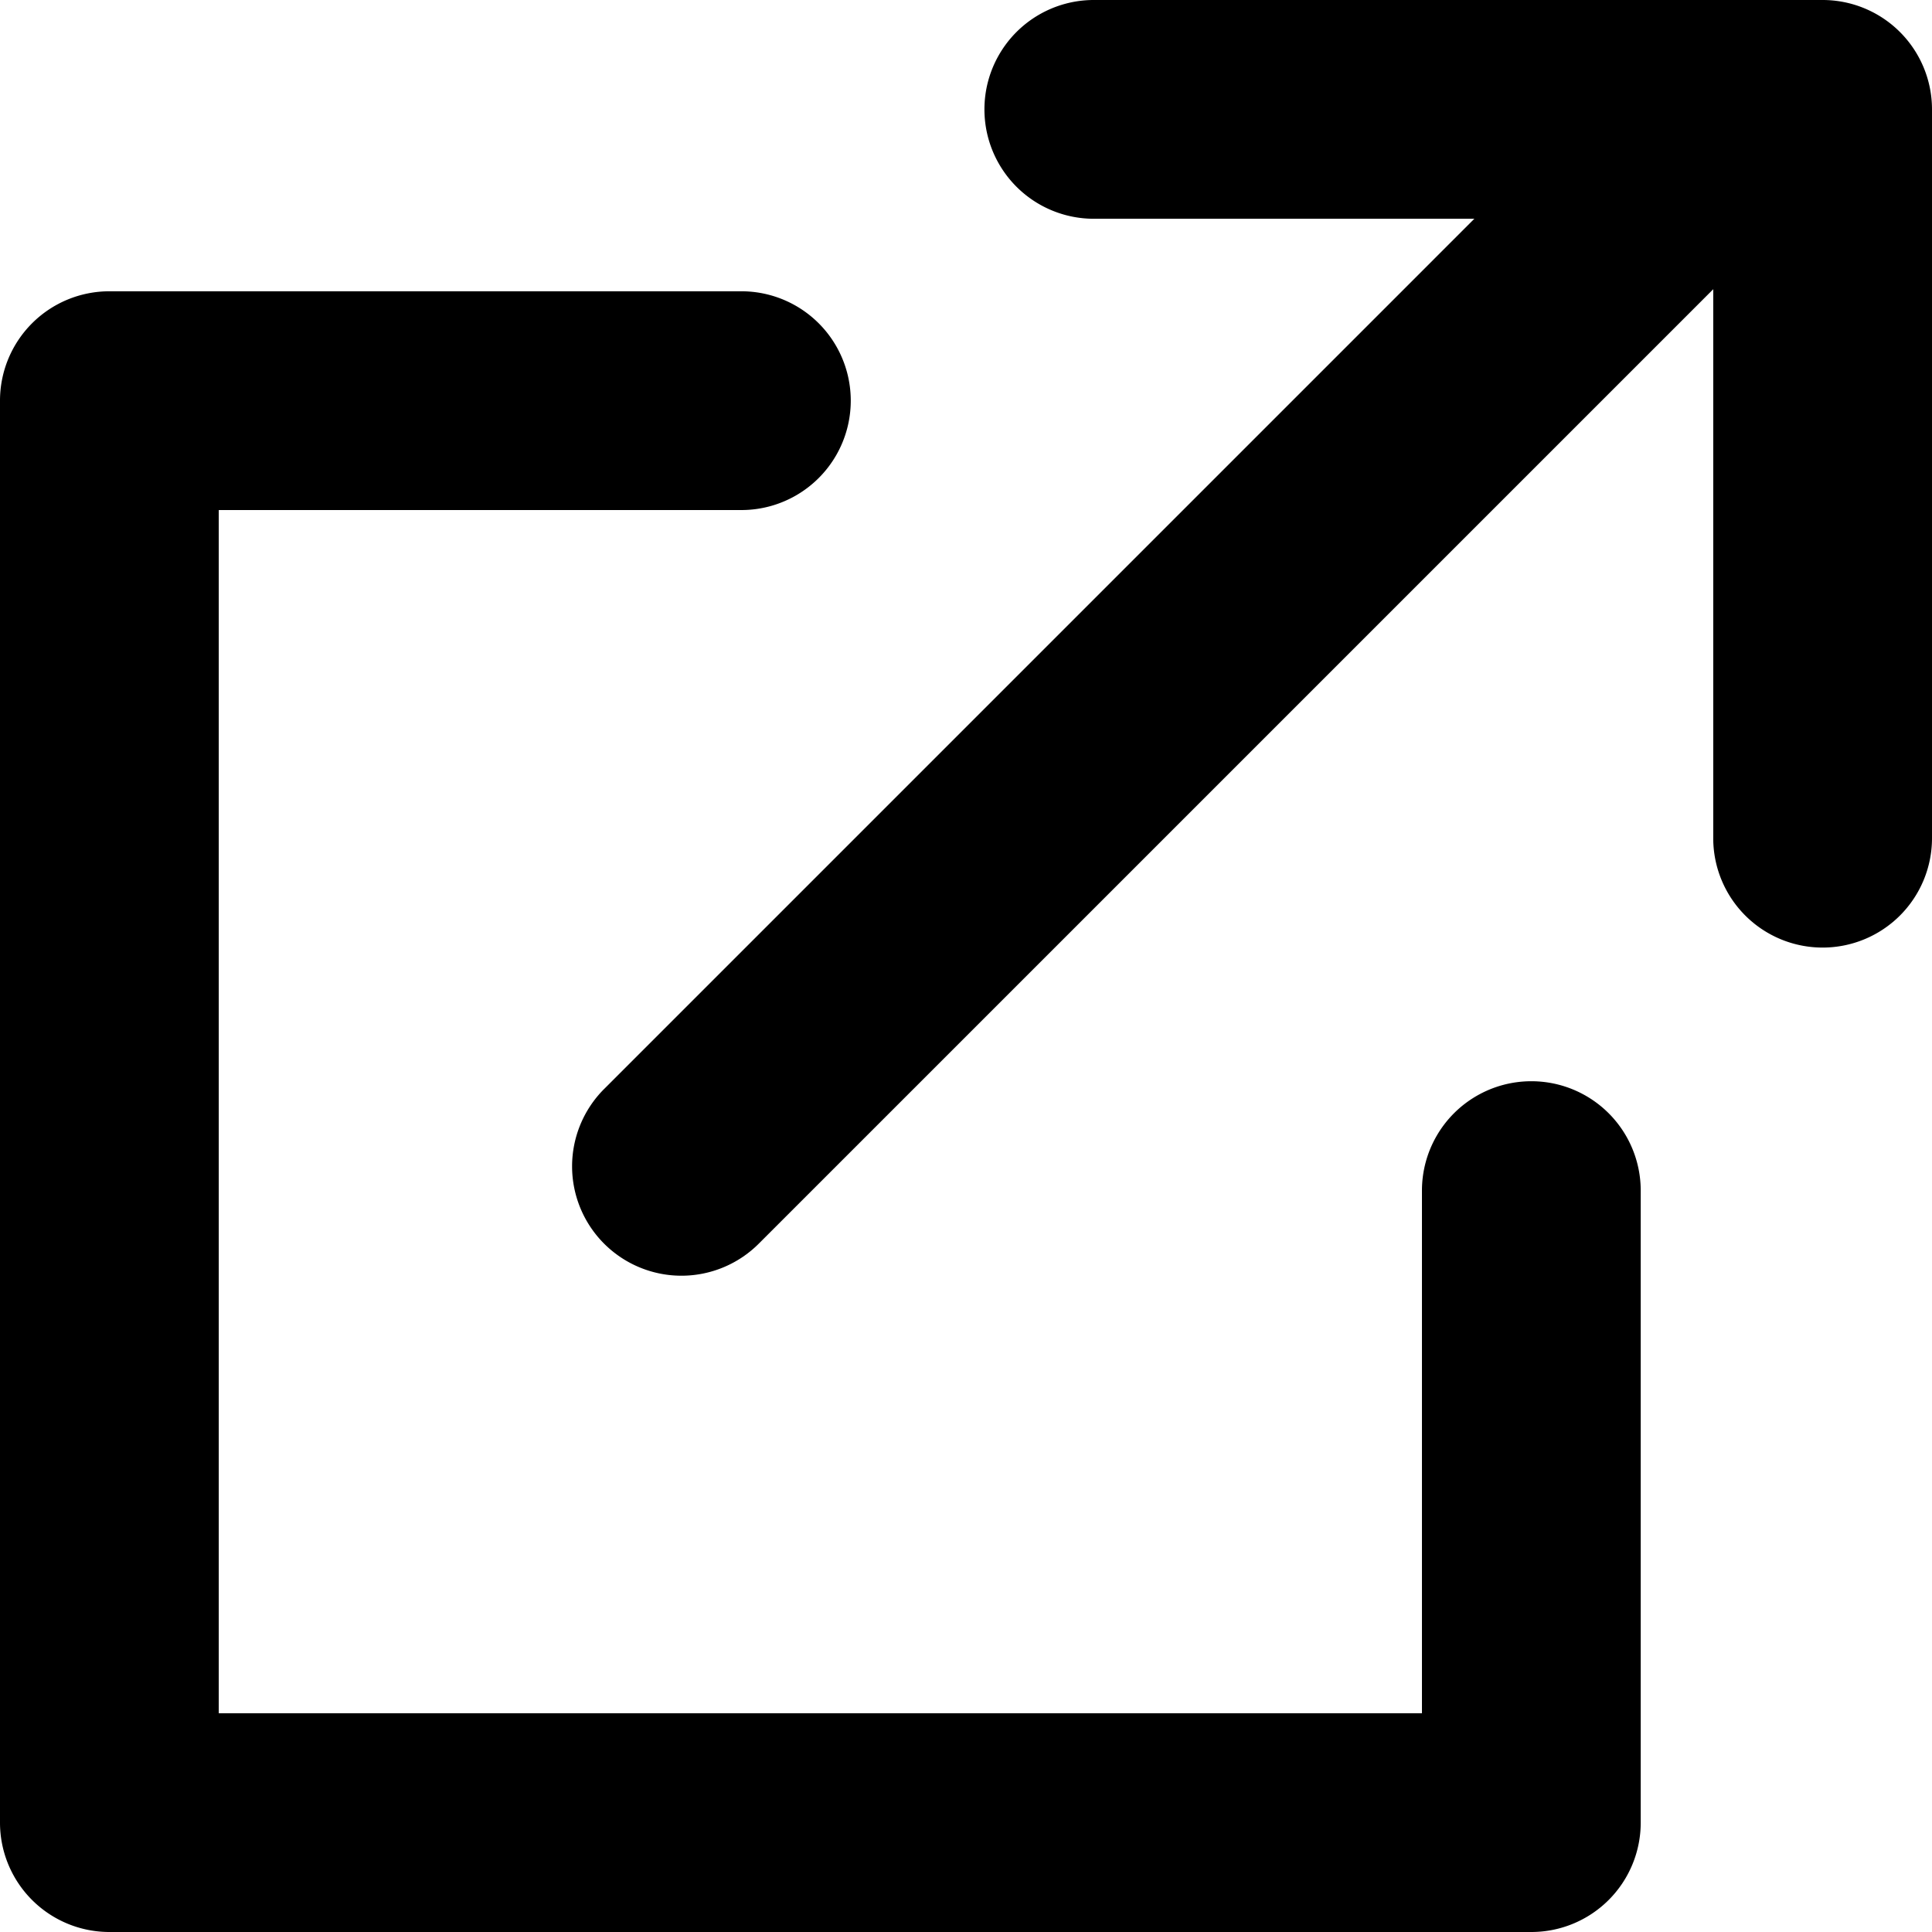
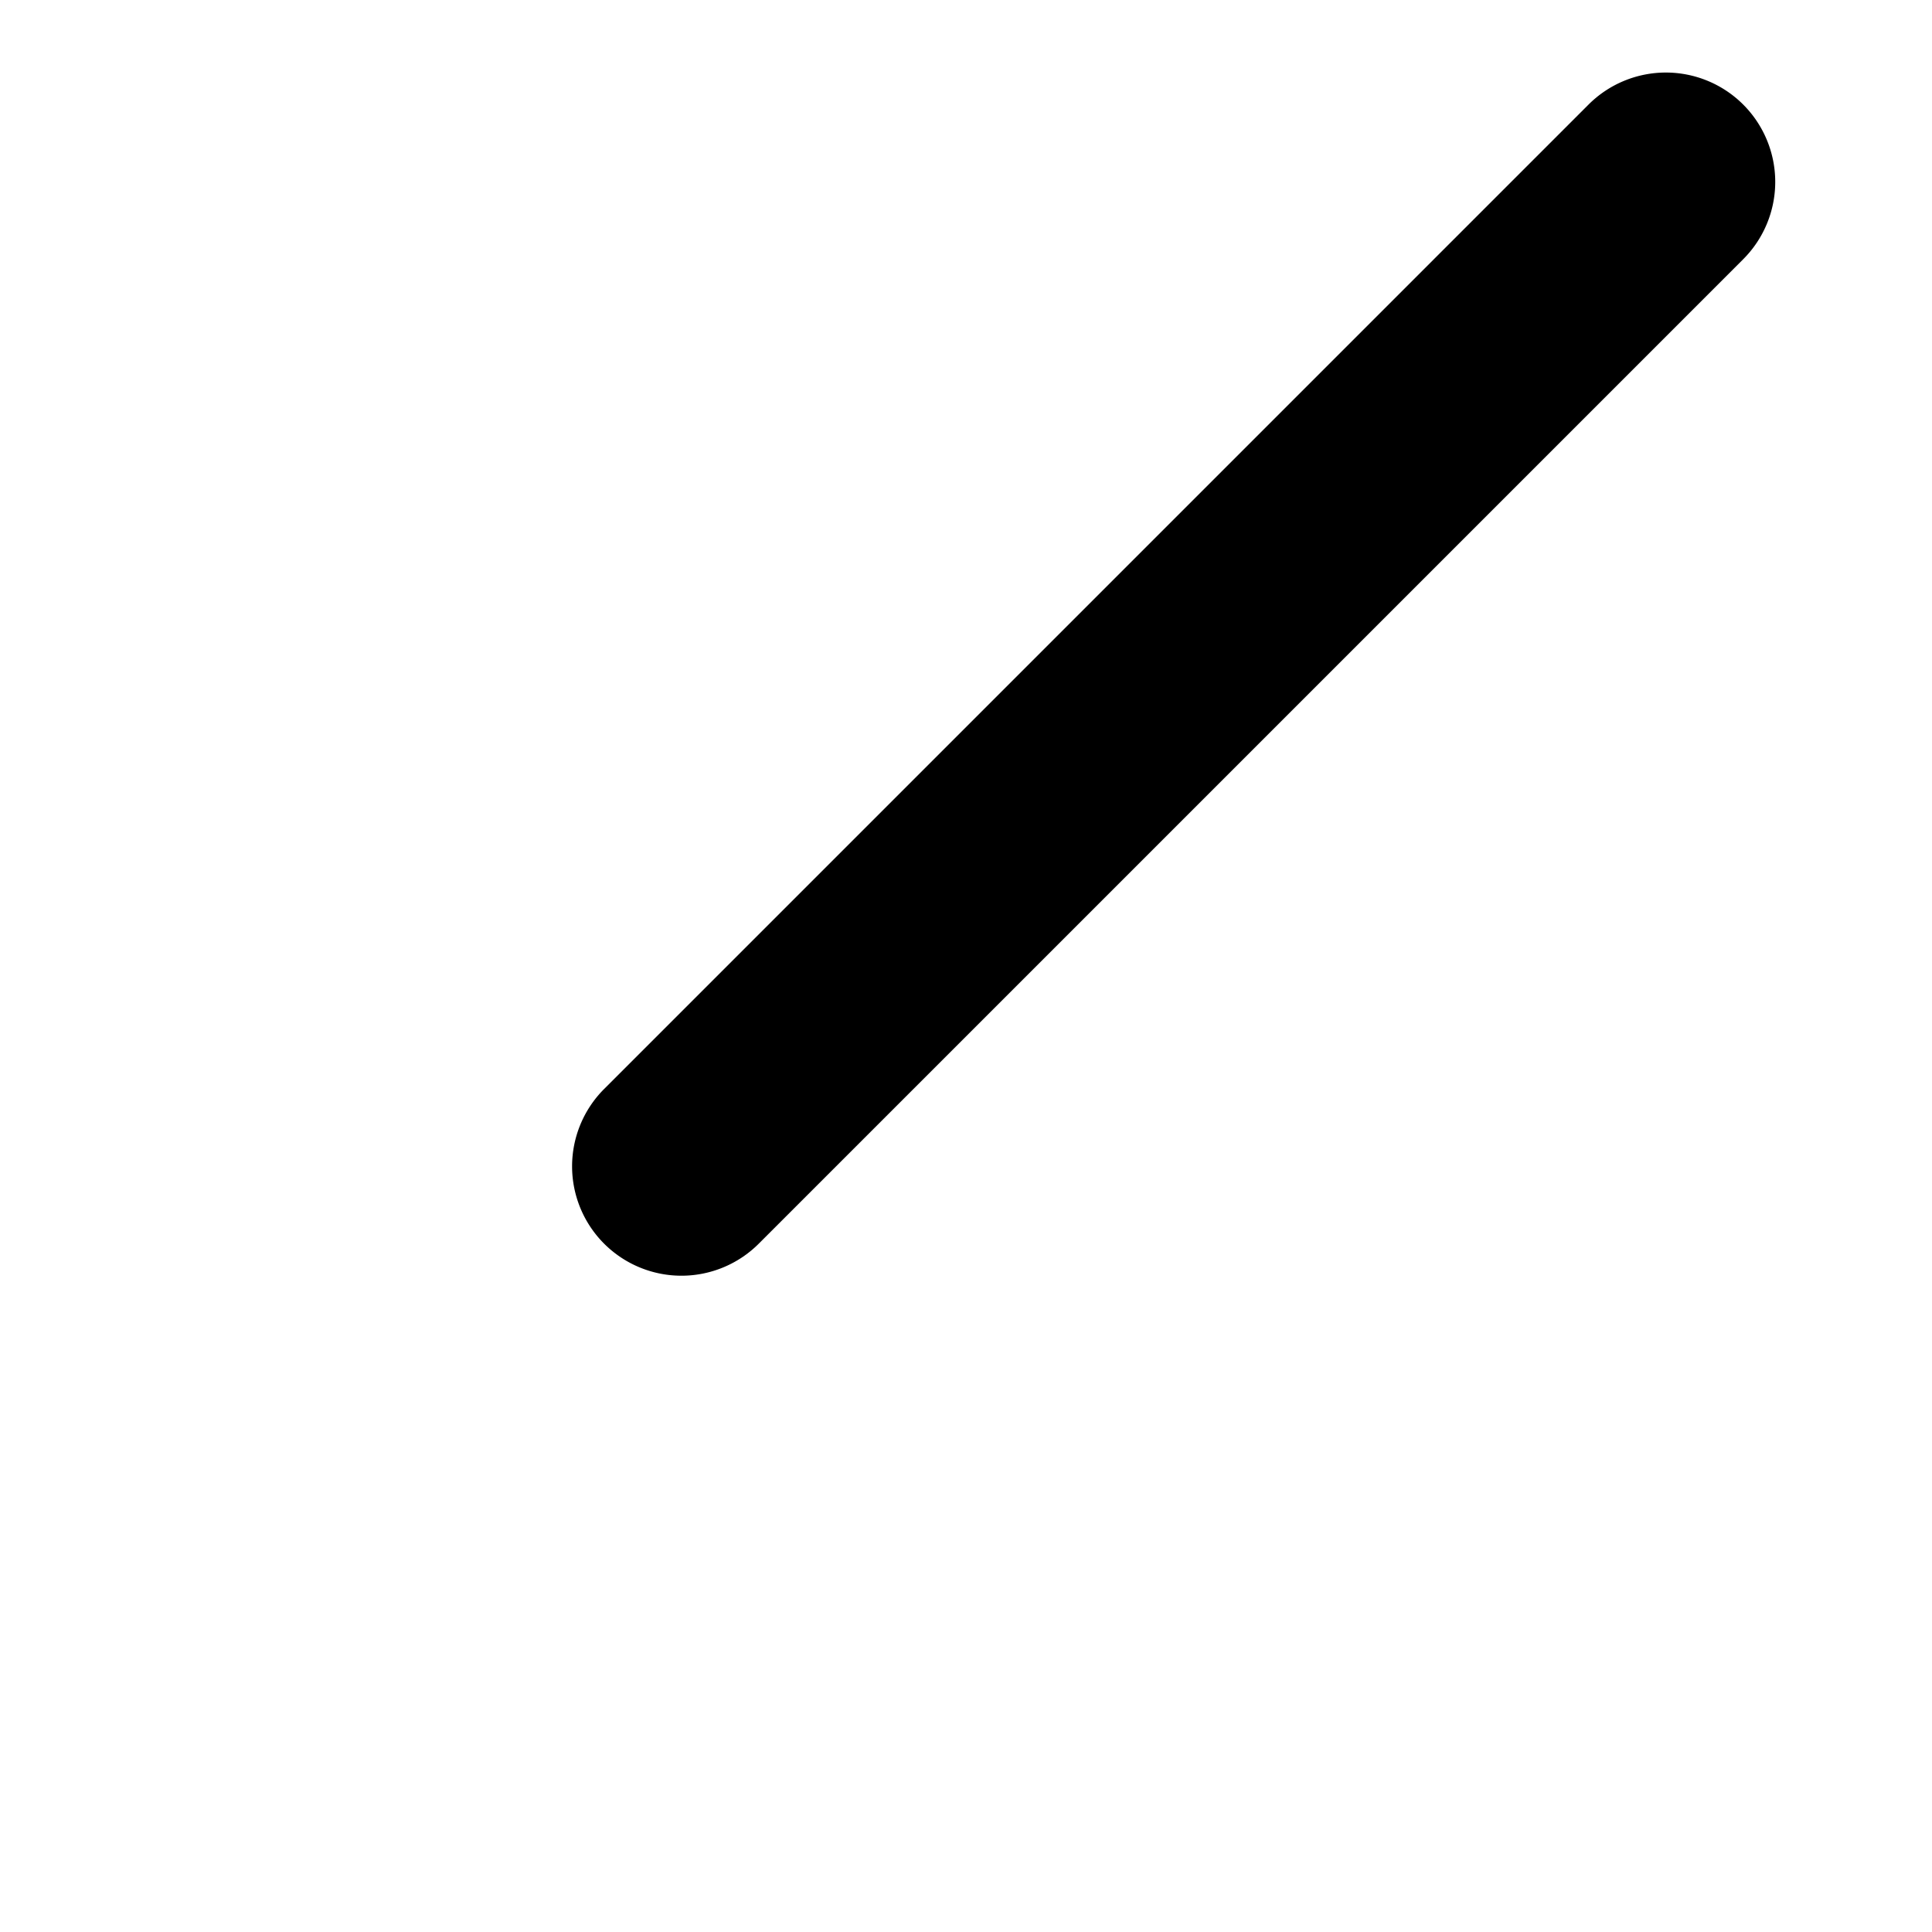
<svg xmlns="http://www.w3.org/2000/svg" width="17.663" height="17.663">
-   <path d="M16.663 8.663a1 1 0 0 1-1-1V2H10a1 1 0 0 1 0-2h6.663a1 1 0 0 1 1 1v6.663a1 1 0 0 1-1 1ZM14 17.663H1a1 1 0 0 1-1-1v-13a1 1 0 0 1 1-1h5.778a1 1 0 1 1 0 2H2v11h11v-4.778a1 1 0 1 1 2 0v5.778a1 1 0 0 1-1 1Z" />
  <path d="M6.23 11.663a1 1 0 0 1-.707-.293 1 1 0 0 1 0-1.414l9-9a1 1 0 0 1 1.414 0 1 1 0 0 1 0 1.414l-9 9a1 1 0 0 1-.707.293Z" />
</svg>